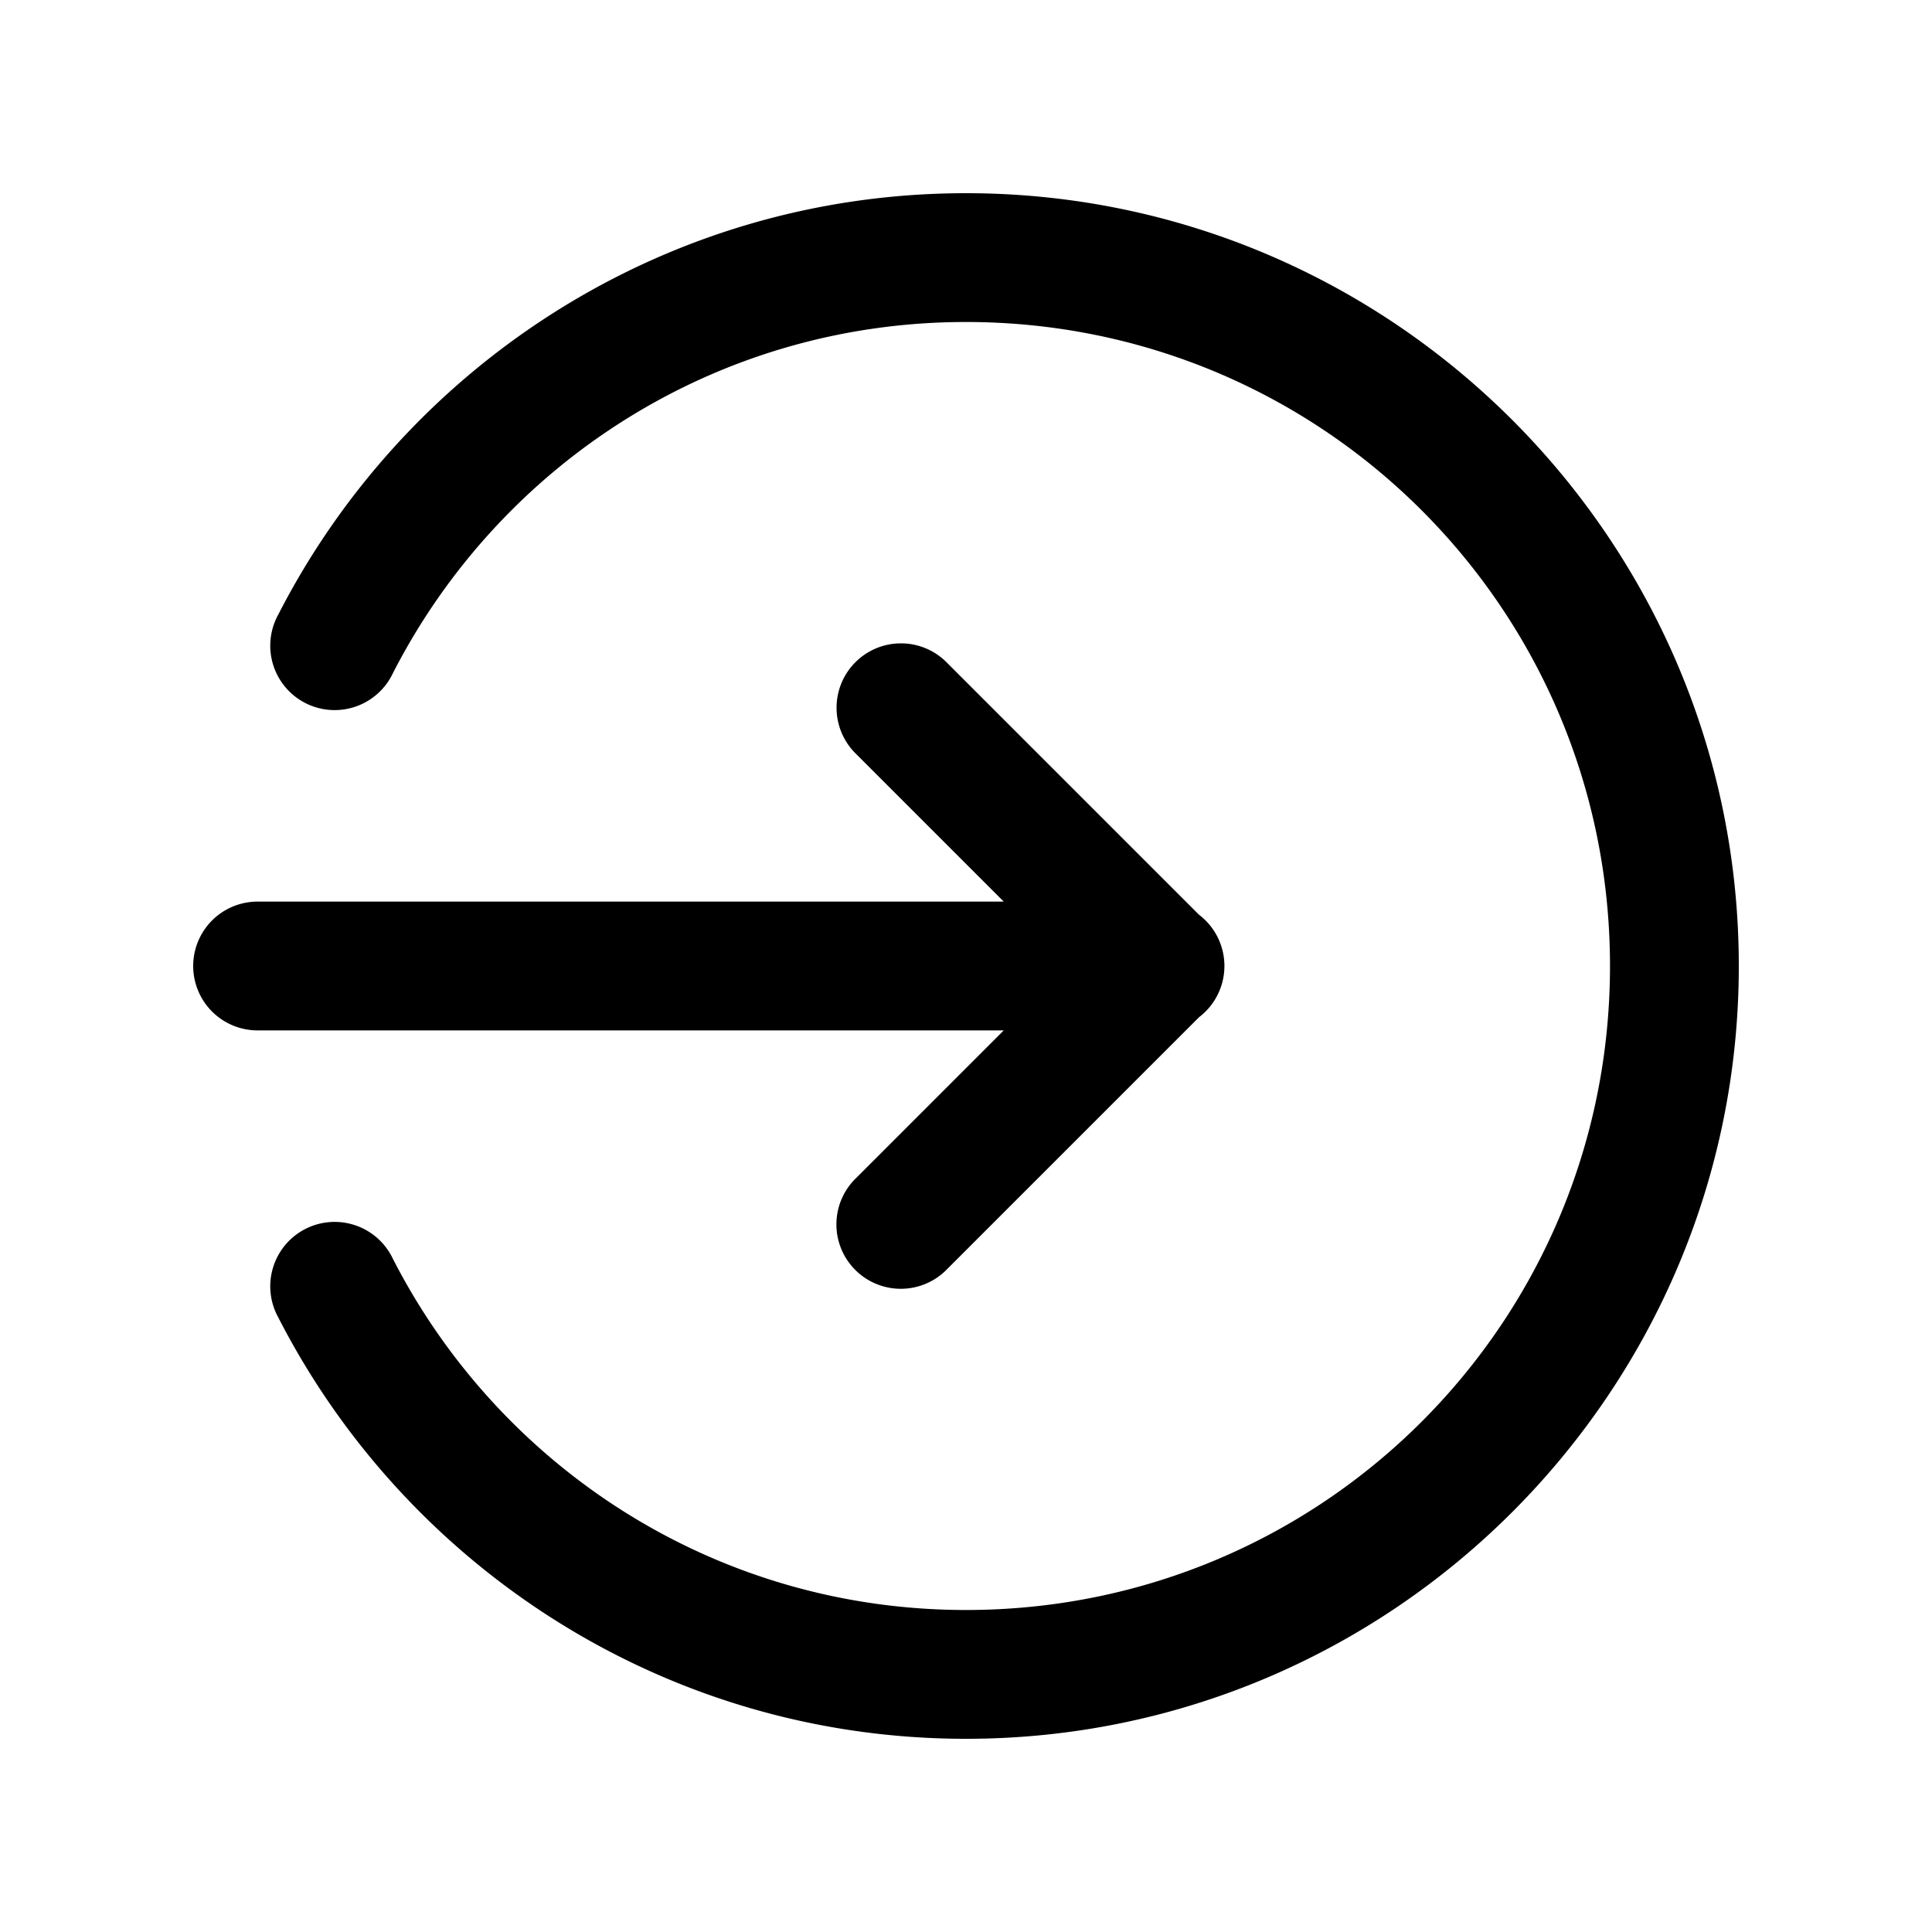
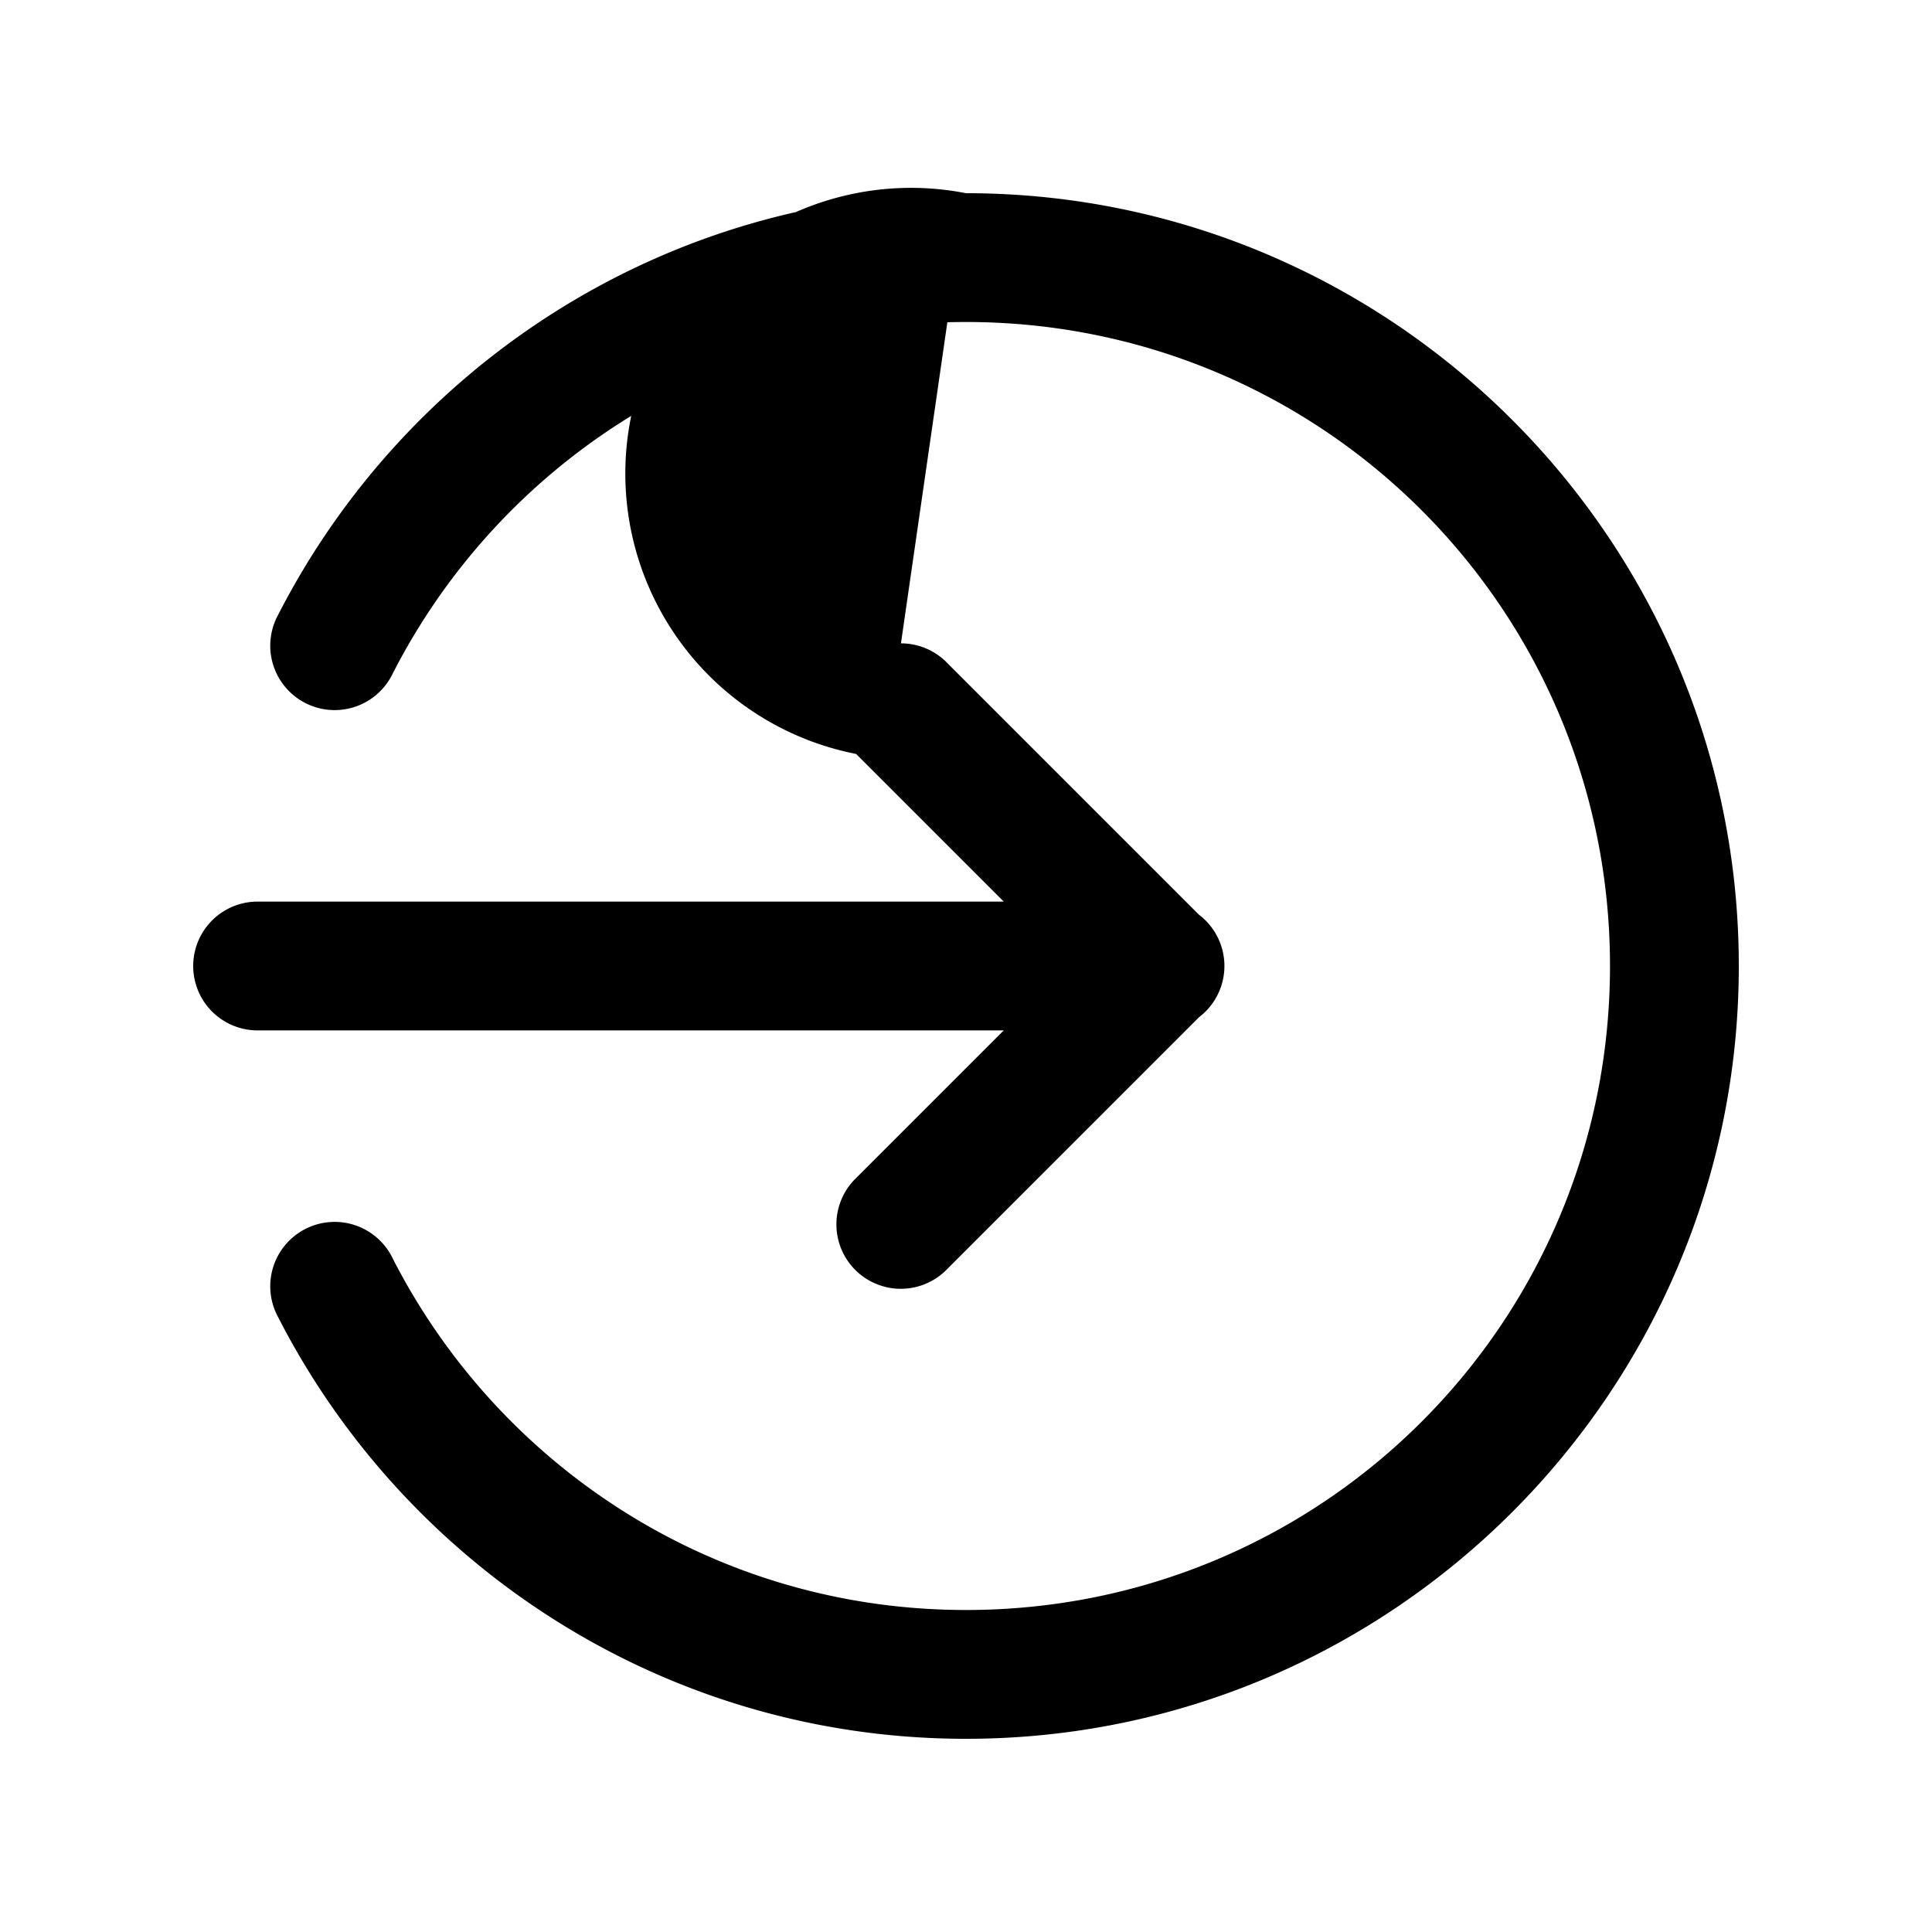
<svg xmlns="http://www.w3.org/2000/svg" viewBox="0 0 30 30" width="30px" height="30px">
-   <path d="M 15 3 C 10.346 3 6.308 5.663 4.32 9.545 A 1 1 0 1 0 6.1 10.455 C 7.756 7.219 11.108 5 15 5 C 20.535 5 25 9.465 25 15 C 25 20.535 20.535 25 15 25 C 11.108 25 7.756 22.781 6.1 19.545 A 1 1 0 1 0 4.32 20.455 C 6.308 24.337 10.346 27 15 27 C 21.615 27 27 21.615 27 15 C 27 8.385 21.615 3 15 3 z M 13.99 9.99 A 1 1 0 0 0 13.293 11.707 L 15.586 14 L 4 14 A 1 1 0 1 0 4 16 L 15.586 16 L 13.293 18.293 A 1 1 0 1 0 14.707 19.707 L 18.619 15.795 A 1 1 0 0 0 18.617 14.203 L 14.707 10.293 A 1 1 0 0 0 13.99 9.99 z" />
+   <path d="M 15 3 C 10.346 3 6.308 5.663 4.32 9.545 A 1 1 0 1 0 6.1 10.455 C 7.756 7.219 11.108 5 15 5 C 20.535 5 25 9.465 25 15 C 25 20.535 20.535 25 15 25 C 11.108 25 7.756 22.781 6.1 19.545 A 1 1 0 1 0 4.32 20.455 C 6.308 24.337 10.346 27 15 27 C 21.615 27 27 21.615 27 15 C 27 8.385 21.615 3 15 3 z A 1 1 0 0 0 13.293 11.707 L 15.586 14 L 4 14 A 1 1 0 1 0 4 16 L 15.586 16 L 13.293 18.293 A 1 1 0 1 0 14.707 19.707 L 18.619 15.795 A 1 1 0 0 0 18.617 14.203 L 14.707 10.293 A 1 1 0 0 0 13.99 9.99 z" />
</svg>